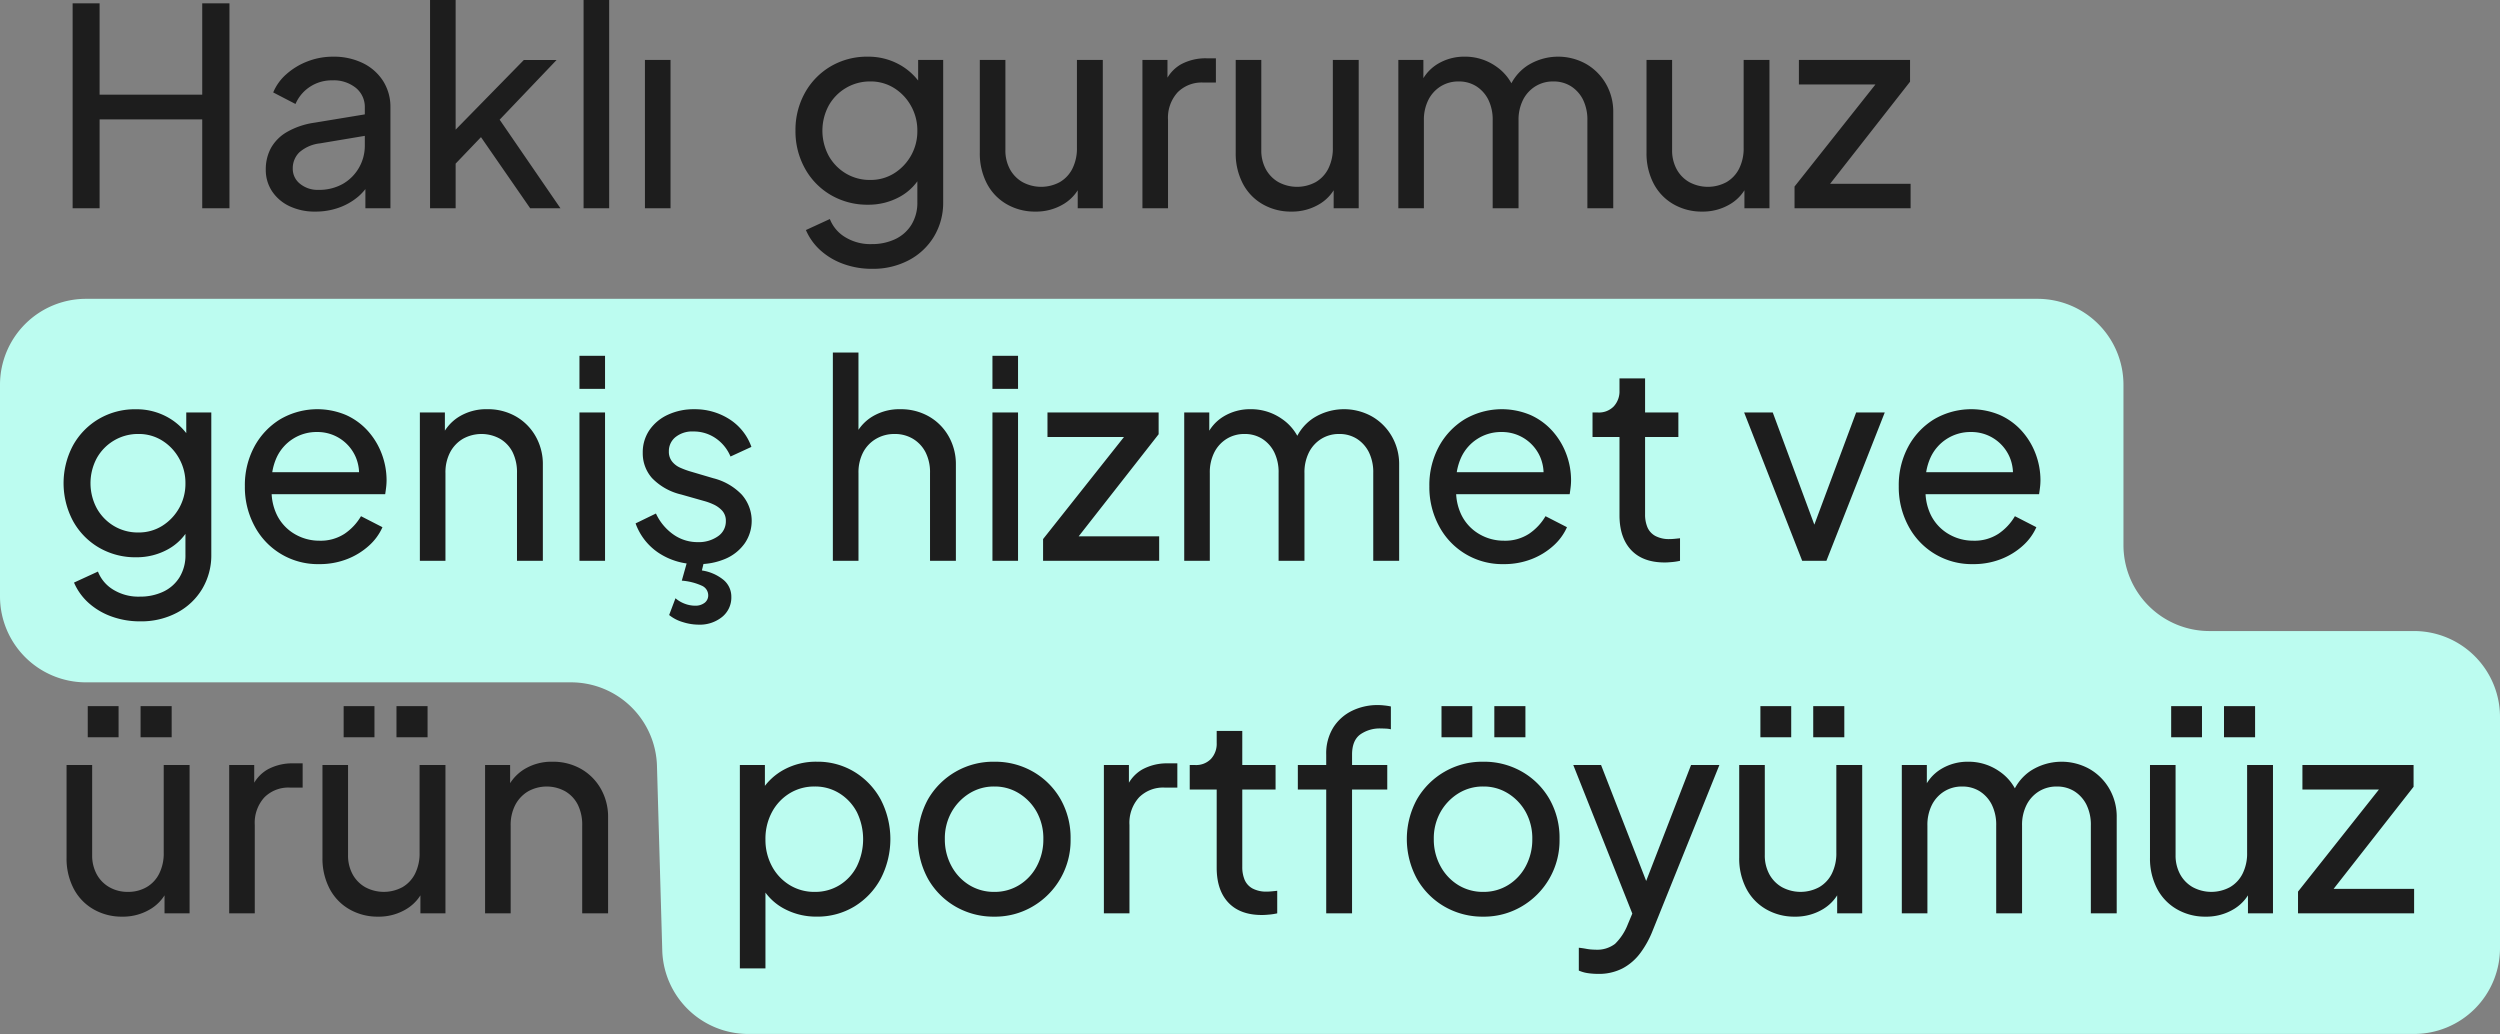
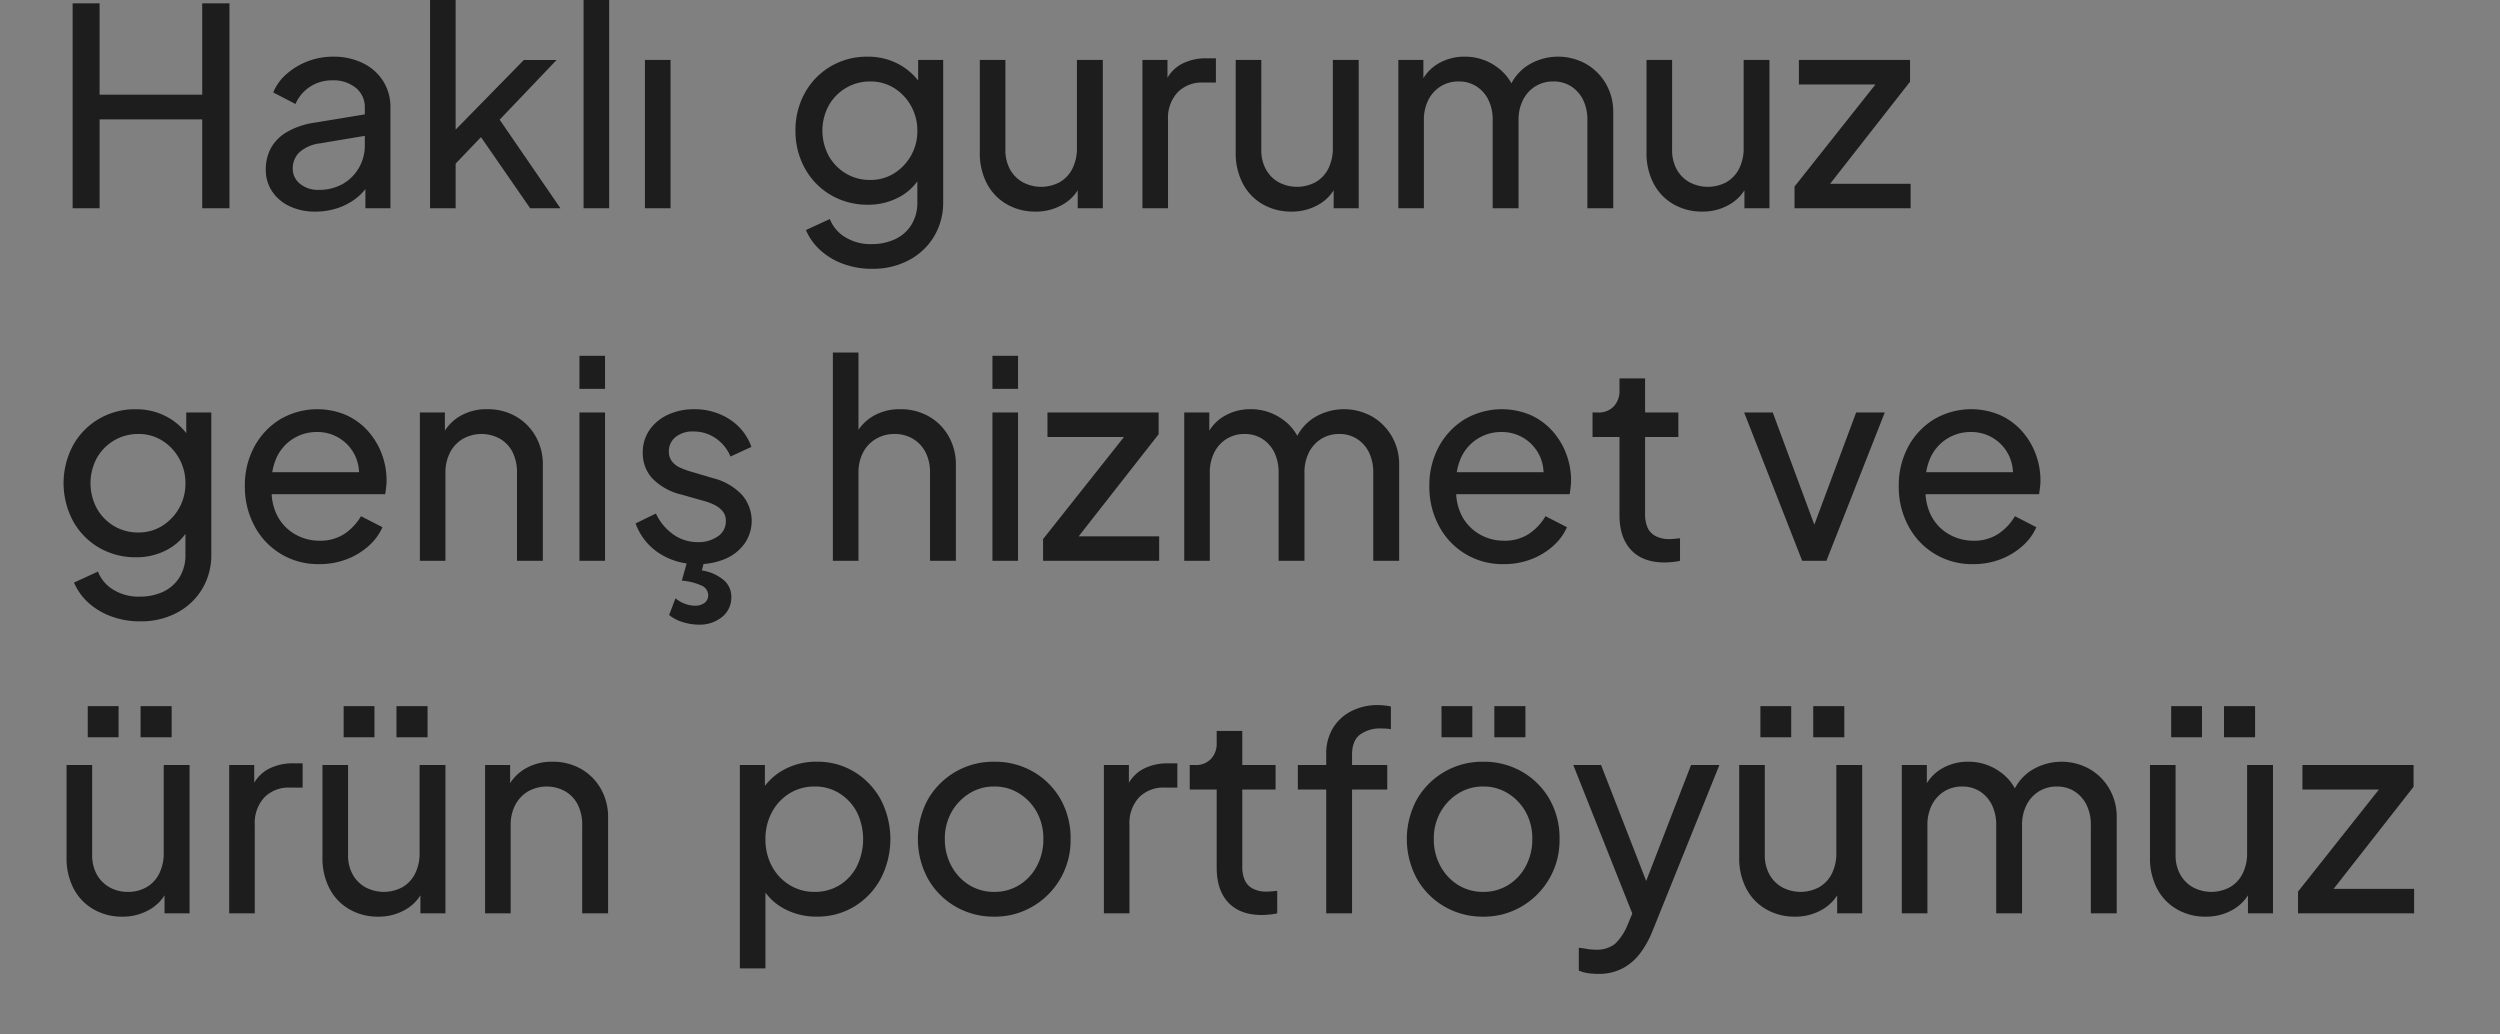
<svg xmlns="http://www.w3.org/2000/svg" width="581.508" height="240.508" viewBox="0 0 581.508 240.508">
  <rect x="0" y="0" width="581.508" height="240.508" fill="#808080" stroke="none" />
  <g id="Group_231" data-name="Group 231" transform="translate(-144.246 -3687.492)">
-     <path id="Path_3567" data-name="Path 3567" d="M381.454,167.06a20,20,0,0,0-20-20H-92.471a20,20,0,0,0-20,20v49.208a20,20,0,0,0,20,20H20.347a20,20,0,0,1,20,19.6l1.222,42.585a20,20,0,0,0,20,19.6H449.037a20,20,0,0,0,20-20V244.335a20,20,0,0,0-20-20H401.454a20,20,0,0,1-20-20Z" transform="translate(256.717 3609.94)" fill="#bcfcf0" />
    <path id="Path_3720" data-name="Path 3720" d="M5.312,66V18.32h6.272V39.568H35.456V18.32h6.336V66H35.456V45.328H11.584V66Zm56.448.768a13.638,13.638,0,0,1-5.984-1.248,9.945,9.945,0,0,1-4.064-3.456,8.959,8.959,0,0,1-1.472-5.088,10.327,10.327,0,0,1,1.184-4.96,9.9,9.9,0,0,1,3.712-3.744A17.871,17.871,0,0,1,61.5,46.1l12.8-2.112v4.992L62.848,50.9a8.714,8.714,0,0,0-4.832,2.112,5.189,5.189,0,0,0-1.5,3.776,4.392,4.392,0,0,0,1.7,3.52,6.439,6.439,0,0,0,4.256,1.408,11.2,11.2,0,0,0,5.664-1.376A10.1,10.1,0,0,0,71.9,56.592a10.255,10.255,0,0,0,1.376-5.248V42.576A5.712,5.712,0,0,0,71.2,38a8.184,8.184,0,0,0-5.472-1.76,9.232,9.232,0,0,0-5.216,1.5,9.027,9.027,0,0,0-3.36,4l-5.184-2.688A11.481,11.481,0,0,1,55.04,34.8a15.928,15.928,0,0,1,4.928-2.976,16.2,16.2,0,0,1,5.888-1.088,15.405,15.405,0,0,1,6.976,1.5,11.6,11.6,0,0,1,4.7,4.16,11.225,11.225,0,0,1,1.7,6.176V66H73.408V59.472l1.088.384a11.825,11.825,0,0,1-2.944,3.584A14.37,14.37,0,0,1,67.2,65.872,15.991,15.991,0,0,1,61.76,66.768ZM88.448,66V17.552H94.4V50.768l-2.432-.576,18.3-18.688h7.616L104.64,45.392,118.784,66h-7.04L98.816,47.312l3.712-.192L92.48,57.616l1.92-4.352V66Zm35.712,0V17.552h5.952V66Zm14.272,0V31.5h5.952V66ZM191.3,80.08a19.259,19.259,0,0,1-6.752-1.152,16.065,16.065,0,0,1-5.312-3.168,13.524,13.524,0,0,1-3.36-4.7l5.568-2.56a8.533,8.533,0,0,0,3.424,4.128,11.191,11.191,0,0,0,6.368,1.7,12.484,12.484,0,0,0,5.344-1.12,8.871,8.871,0,0,0,3.808-3.328,9.734,9.734,0,0,0,1.408-5.344V56.784l1.088,1.152a12.425,12.425,0,0,1-5.152,5.376,15.033,15.033,0,0,1-7.392,1.856,16.766,16.766,0,0,1-8.7-2.272,16.174,16.174,0,0,1-6.016-6.208,17.751,17.751,0,0,1-2.176-8.736,17.7,17.7,0,0,1,2.176-8.768,16.311,16.311,0,0,1,5.984-6.176,16.6,16.6,0,0,1,8.672-2.272A14.878,14.878,0,0,1,197.6,32.56a14.207,14.207,0,0,1,5.28,5.024l-.9,1.6V31.5h5.824V64.528a15.245,15.245,0,0,1-2.112,8,14.941,14.941,0,0,1-5.856,5.536A17.736,17.736,0,0,1,191.3,80.08Zm-.448-20.672a10.25,10.25,0,0,0,5.536-1.536,11.516,11.516,0,0,0,5.408-9.92,11.573,11.573,0,0,0-1.472-5.76,11.351,11.351,0,0,0-3.936-4.16,10.25,10.25,0,0,0-5.536-1.536,10.962,10.962,0,0,0-9.7,5.664,12.368,12.368,0,0,0,0,11.584,11,11,0,0,0,3.968,4.128A10.811,10.811,0,0,0,190.848,59.408Zm38.4,7.36a13.073,13.073,0,0,1-6.688-1.728,11.836,11.836,0,0,1-4.608-4.832,15.108,15.108,0,0,1-1.632-7.136V31.5h5.952V52.432a9.15,9.15,0,0,0,1.056,4.48,7.675,7.675,0,0,0,2.944,3.008,9.12,9.12,0,0,0,8.64,0,7.477,7.477,0,0,0,2.944-3.136,10.488,10.488,0,0,0,1.056-4.864V31.5h6.016V66H239.1V59.28l.96.576a9.928,9.928,0,0,1-4.128,5.088A12.333,12.333,0,0,1,229.248,66.768Zm24.9-.768V31.5h5.824V37.84l-.64-.9a8.7,8.7,0,0,1,3.712-4.384,11.984,11.984,0,0,1,6.08-1.44h2.112v5.632h-3.008a7.9,7.9,0,0,0-5.888,2.272,8.772,8.772,0,0,0-2.24,6.432V66Zm34.624.768a13.073,13.073,0,0,1-6.688-1.728,11.836,11.836,0,0,1-4.608-4.832,15.108,15.108,0,0,1-1.632-7.136V31.5h5.952V52.432a9.149,9.149,0,0,0,1.056,4.48,7.675,7.675,0,0,0,2.944,3.008,9.12,9.12,0,0,0,8.64,0,7.477,7.477,0,0,0,2.944-3.136,10.487,10.487,0,0,0,1.056-4.864V31.5h6.016V66h-5.824V59.28l.96.576a9.928,9.928,0,0,1-4.128,5.088A12.333,12.333,0,0,1,288.768,66.768Zm24.9-.768V31.5h5.824v7.04l-.832-1.088a9.912,9.912,0,0,1,4.1-4.992,11.87,11.87,0,0,1,6.336-1.728,12.455,12.455,0,0,1,7.264,2.24,11.387,11.387,0,0,1,4.448,5.888l-1.664.064a11.25,11.25,0,0,1,4.544-6.112,13.33,13.33,0,0,1,13.6-.416,12.488,12.488,0,0,1,4.64,4.608,12.9,12.9,0,0,1,1.728,6.656V66h-6.016V45.584a10.514,10.514,0,0,0-1.024-4.864,7.867,7.867,0,0,0-2.784-3.1A7.523,7.523,0,0,0,349.7,36.5a7.729,7.729,0,0,0-4.128,1.12,7.881,7.881,0,0,0-2.88,3.136,10.291,10.291,0,0,0-1.056,4.832V66h-6.016V45.584a10.514,10.514,0,0,0-1.024-4.864,7.867,7.867,0,0,0-2.784-3.1,7.523,7.523,0,0,0-4.128-1.12,7.729,7.729,0,0,0-4.128,1.12,7.881,7.881,0,0,0-2.88,3.136,10.291,10.291,0,0,0-1.056,4.832V66Zm70.656.768a13.073,13.073,0,0,1-6.688-1.728,11.836,11.836,0,0,1-4.608-4.832,15.108,15.108,0,0,1-1.632-7.136V31.5h5.952V52.432a9.149,9.149,0,0,0,1.056,4.48,7.675,7.675,0,0,0,2.944,3.008,9.12,9.12,0,0,0,8.64,0,7.477,7.477,0,0,0,2.944-3.136,10.487,10.487,0,0,0,1.056-4.864V31.5H400V66h-5.824V59.28l.96.576a9.928,9.928,0,0,1-4.128,5.088A12.333,12.333,0,0,1,384.32,66.768Zm21.5-.768V60.944l20.544-25.92,1.024,2.176H406.848V31.5H432.7V36.56L412.352,62.544l-1.024-2.24h21.5V66ZM21.056,162.08a19.259,19.259,0,0,1-6.752-1.152,16.065,16.065,0,0,1-5.312-3.168,13.524,13.524,0,0,1-3.36-4.7L11.2,150.5a8.533,8.533,0,0,0,3.424,4.128,11.191,11.191,0,0,0,6.368,1.7,12.484,12.484,0,0,0,5.344-1.12,8.871,8.871,0,0,0,3.808-3.328,9.734,9.734,0,0,0,1.408-5.344v-7.744l1.088,1.152a12.425,12.425,0,0,1-5.152,5.376,15.032,15.032,0,0,1-7.392,1.856,16.766,16.766,0,0,1-8.7-2.272,16.174,16.174,0,0,1-6.016-6.208,18.688,18.688,0,0,1,0-17.5,16.311,16.311,0,0,1,5.984-6.176,16.6,16.6,0,0,1,8.672-2.272,14.878,14.878,0,0,1,7.328,1.824,14.207,14.207,0,0,1,5.28,5.024l-.9,1.6V113.5h5.824v33.024a15.245,15.245,0,0,1-2.112,8,14.941,14.941,0,0,1-5.856,5.536A17.736,17.736,0,0,1,21.056,162.08Zm-.448-20.672a10.25,10.25,0,0,0,5.536-1.536,11.516,11.516,0,0,0,5.408-9.92,11.573,11.573,0,0,0-1.472-5.76,11.351,11.351,0,0,0-3.936-4.16,10.25,10.25,0,0,0-5.536-1.536,10.962,10.962,0,0,0-9.7,5.664,12.368,12.368,0,0,0,0,11.584,11,11,0,0,0,3.968,4.128A10.811,10.811,0,0,0,20.608,141.408Zm42.048,7.36a16.617,16.617,0,0,1-15.04-8.864,19.072,19.072,0,0,1-2.24-9.248,18.873,18.873,0,0,1,2.208-9.216,16.775,16.775,0,0,1,6.016-6.368,17.123,17.123,0,0,1,15.36-.96,15.245,15.245,0,0,1,5.056,3.712,16.827,16.827,0,0,1,3.2,5.312,17.392,17.392,0,0,1,1.12,6.176,14.311,14.311,0,0,1-.1,1.568q-.1.864-.224,1.632H49.728v-5.12H74.56l-2.816,2.3a9.864,9.864,0,0,0-.64-5.952,9.667,9.667,0,0,0-8.96-5.7,10.192,10.192,0,0,0-9.376,5.92,13.32,13.32,0,0,0-1.12,6.752,12.556,12.556,0,0,0,1.184,6.624,10.514,10.514,0,0,0,4.1,4.416,11.189,11.189,0,0,0,5.792,1.568,10.165,10.165,0,0,0,5.824-1.6,12.6,12.6,0,0,0,3.84-4.1l4.992,2.56a12.619,12.619,0,0,1-3.168,4.32,16.37,16.37,0,0,1-5.056,3.1A17.523,17.523,0,0,1,62.656,148.768ZM86.08,148V113.5H91.9v6.72l-.96-.576a10.366,10.366,0,0,1,4.128-5.088,12.13,12.13,0,0,1,6.688-1.824,13.111,13.111,0,0,1,6.624,1.664,12.251,12.251,0,0,1,4.608,4.608,13.091,13.091,0,0,1,1.7,6.656V148h-6.016V127.584a10.514,10.514,0,0,0-1.024-4.864,7.569,7.569,0,0,0-2.912-3.1,8.891,8.891,0,0,0-8.64,0,7.956,7.956,0,0,0-2.976,3.136,10.041,10.041,0,0,0-1.088,4.832V148Zm37.12,0V113.5h5.952V148Zm0-40v-7.68h5.952V108Zm27.52,40.768a15.886,15.886,0,0,1-9.024-2.56,13.844,13.844,0,0,1-5.44-6.912l4.736-2.3a12.263,12.263,0,0,0,4.032,4.864,9.707,9.707,0,0,0,5.7,1.792,7.761,7.761,0,0,0,4.672-1.344,4.153,4.153,0,0,0,1.856-3.52,3.471,3.471,0,0,0-.864-2.464,6.346,6.346,0,0,0-2.08-1.472,13.67,13.67,0,0,0-2.24-.8l-5.184-1.472a13.771,13.771,0,0,1-6.816-3.84,8.662,8.662,0,0,1-2.144-5.824,9.174,9.174,0,0,1,1.568-5.344,10.525,10.525,0,0,1,4.288-3.552,14.181,14.181,0,0,1,6.112-1.28,14.862,14.862,0,0,1,8.16,2.3A12.621,12.621,0,0,1,163.2,121.5l-4.864,2.24a9.59,9.59,0,0,0-3.456-4.256,9,9,0,0,0-5.184-1.568,6.194,6.194,0,0,0-4.16,1.312,4.154,4.154,0,0,0-1.536,3.3,3.64,3.64,0,0,0,.768,2.4,5,5,0,0,0,1.856,1.408,20.09,20.09,0,0,0,2.112.8l5.632,1.664a13.808,13.808,0,0,1,6.56,3.776,9.226,9.226,0,0,1,.736,11.328,10.547,10.547,0,0,1-4.416,3.584A15.634,15.634,0,0,1,150.72,148.768Zm.192,14.08a12.274,12.274,0,0,1-3.712-.608,9.058,9.058,0,0,1-3.136-1.632l1.472-3.9a6.973,6.973,0,0,0,2.176,1.28,6.828,6.828,0,0,0,2.368.448,3.462,3.462,0,0,0,2.24-.672,2.154,2.154,0,0,0,.832-1.76,2.443,2.443,0,0,0-1.472-2.208,13.767,13.767,0,0,0-4.672-1.184l1.472-5.248h3.9l-.7,2.88a10.332,10.332,0,0,1,5.088,2.24,5.078,5.078,0,0,1,1.76,3.9,5.8,5.8,0,0,1-2.144,4.672A8.243,8.243,0,0,1,150.912,162.848ZM182.144,148V99.552H188.1v20.672l-1.088-.576a10.366,10.366,0,0,1,4.128-5.088,12.13,12.13,0,0,1,6.688-1.824,13.111,13.111,0,0,1,6.624,1.664,12.251,12.251,0,0,1,4.608,4.608,13.091,13.091,0,0,1,1.7,6.656V148h-6.016V127.584a10.247,10.247,0,0,0-1.056-4.864,7.857,7.857,0,0,0-2.912-3.1,8.136,8.136,0,0,0-4.288-1.12,8.353,8.353,0,0,0-4.288,1.12,7.887,7.887,0,0,0-3.008,3.136,10.041,10.041,0,0,0-1.088,4.832V148Zm37.12,0V113.5h5.952V148Zm0-40v-7.68h5.952V108Zm11.776,40v-5.056l20.544-25.92,1.024,2.176H232.064v-5.7H257.92v5.056l-20.352,25.984-1.024-2.24h21.5V148Zm32.832,0V113.5H269.7v7.04l-.832-1.088a9.912,9.912,0,0,1,4.1-4.992,11.87,11.87,0,0,1,6.336-1.728,12.455,12.455,0,0,1,7.264,2.24,11.387,11.387,0,0,1,4.448,5.888l-1.664.064a11.25,11.25,0,0,1,4.544-6.112,13.33,13.33,0,0,1,13.6-.416,12.488,12.488,0,0,1,4.64,4.608,12.9,12.9,0,0,1,1.728,6.656V148H307.84V127.584a10.514,10.514,0,0,0-1.024-4.864,7.867,7.867,0,0,0-2.784-3.1,7.523,7.523,0,0,0-4.128-1.12,7.729,7.729,0,0,0-4.128,1.12,7.881,7.881,0,0,0-2.88,3.136,10.291,10.291,0,0,0-1.056,4.832V148h-6.016V127.584a10.514,10.514,0,0,0-1.024-4.864,7.867,7.867,0,0,0-2.784-3.1,7.523,7.523,0,0,0-4.128-1.12,7.729,7.729,0,0,0-4.128,1.12,7.881,7.881,0,0,0-2.88,3.136,10.291,10.291,0,0,0-1.056,4.832V148Zm74.3.768a16.617,16.617,0,0,1-15.04-8.864,19.072,19.072,0,0,1-2.24-9.248,18.873,18.873,0,0,1,2.208-9.216,16.775,16.775,0,0,1,6.016-6.368,17.123,17.123,0,0,1,15.36-.96,15.245,15.245,0,0,1,5.056,3.712,16.827,16.827,0,0,1,3.2,5.312,17.392,17.392,0,0,1,1.12,6.176,14.313,14.313,0,0,1-.1,1.568q-.1.864-.224,1.632H325.248v-5.12H350.08l-2.816,2.3a9.864,9.864,0,0,0-.64-5.952,9.667,9.667,0,0,0-8.96-5.7,10.192,10.192,0,0,0-9.376,5.92,13.32,13.32,0,0,0-1.12,6.752,12.556,12.556,0,0,0,1.184,6.624,10.514,10.514,0,0,0,4.1,4.416,11.189,11.189,0,0,0,5.792,1.568,10.165,10.165,0,0,0,5.824-1.6,12.6,12.6,0,0,0,3.84-4.1l4.992,2.56a12.619,12.619,0,0,1-3.168,4.32,16.371,16.371,0,0,1-5.056,3.1A17.523,17.523,0,0,1,338.176,148.768Zm37.44-.384q-5.056,0-7.776-2.88t-2.72-8.128V119.2h-6.272v-5.7h1.28a4.8,4.8,0,0,0,3.648-1.408,5.153,5.153,0,0,0,1.344-3.712v-2.816h5.952V113.5h7.744v5.7h-7.744v17.984a7.649,7.649,0,0,0,.544,3.008,4.171,4.171,0,0,0,1.824,2.016,6.779,6.779,0,0,0,3.392.736q.448,0,1.12-.064t1.248-.128V148a14.172,14.172,0,0,1-1.856.288Q376.32,148.384,375.616,148.384Zm32-.384-13.5-34.5h6.656l10.816,29.184h-2.3L420.16,113.5h6.656L413.248,148Zm39.744.768a16.616,16.616,0,0,1-15.04-8.864,19.072,19.072,0,0,1-2.24-9.248,18.873,18.873,0,0,1,2.208-9.216,16.775,16.775,0,0,1,6.016-6.368,17.123,17.123,0,0,1,15.36-.96,15.245,15.245,0,0,1,5.056,3.712,16.827,16.827,0,0,1,3.2,5.312,17.392,17.392,0,0,1,1.12,6.176,14.313,14.313,0,0,1-.1,1.568q-.1.864-.224,1.632H434.432v-5.12h24.832l-2.816,2.3a9.864,9.864,0,0,0-.64-5.952,9.667,9.667,0,0,0-8.96-5.7,10.192,10.192,0,0,0-9.376,5.92,13.32,13.32,0,0,0-1.12,6.752,12.557,12.557,0,0,0,1.184,6.624,10.514,10.514,0,0,0,4.1,4.416,11.189,11.189,0,0,0,5.792,1.568,10.165,10.165,0,0,0,5.824-1.6,12.6,12.6,0,0,0,3.84-4.1l4.992,2.56a12.619,12.619,0,0,1-3.168,4.32,16.371,16.371,0,0,1-5.056,3.1A17.523,17.523,0,0,1,447.36,148.768Zm-430.528,82a13.073,13.073,0,0,1-6.688-1.728,11.836,11.836,0,0,1-4.608-4.832A15.108,15.108,0,0,1,3.9,217.072V195.5H9.856v20.928a9.15,9.15,0,0,0,1.056,4.48,7.675,7.675,0,0,0,2.944,3.008,8.495,8.495,0,0,0,4.32,1.088,8.495,8.495,0,0,0,4.32-1.088,7.477,7.477,0,0,0,2.944-3.136A10.488,10.488,0,0,0,26.5,215.92V195.5h6.016V230H26.688v-6.72l.96.576a9.928,9.928,0,0,1-4.128,5.088A12.333,12.333,0,0,1,16.832,230.768Zm-8-41.728v-7.232H16v7.232Zm12.288,0v-7.232h7.232v7.232ZM41.728,230V195.5h5.824v6.336l-.64-.9a8.7,8.7,0,0,1,3.712-4.384,11.984,11.984,0,0,1,6.08-1.44h2.112v5.632H55.808a7.9,7.9,0,0,0-5.888,2.272,8.772,8.772,0,0,0-2.24,6.432V230Zm34.624.768a13.073,13.073,0,0,1-6.688-1.728,11.836,11.836,0,0,1-4.608-4.832,15.108,15.108,0,0,1-1.632-7.136V195.5h5.952v20.928a9.15,9.15,0,0,0,1.056,4.48,7.675,7.675,0,0,0,2.944,3.008,9.12,9.12,0,0,0,8.64,0,7.477,7.477,0,0,0,2.944-3.136,10.488,10.488,0,0,0,1.056-4.864V195.5h6.016V230H86.208v-6.72l.96.576a9.928,9.928,0,0,1-4.128,5.088A12.333,12.333,0,0,1,76.352,230.768Zm-8-41.728v-7.232H75.52v7.232Zm12.288,0v-7.232h7.232v7.232ZM101.248,230V195.5h5.824v6.72l-.96-.576a10.366,10.366,0,0,1,4.128-5.088,12.13,12.13,0,0,1,6.688-1.824,13.111,13.111,0,0,1,6.624,1.664,12.251,12.251,0,0,1,4.608,4.608,13.091,13.091,0,0,1,1.7,6.656V230H123.84V209.584a10.514,10.514,0,0,0-1.024-4.864,7.569,7.569,0,0,0-2.912-3.1,8.891,8.891,0,0,0-8.64,0,7.956,7.956,0,0,0-2.976,3.136,10.041,10.041,0,0,0-1.088,4.832V230Zm59.264,12.8V195.5h5.824v7.424l-.768-1.472a13.983,13.983,0,0,1,5.248-4.9,15.586,15.586,0,0,1,7.616-1.824,16.408,16.408,0,0,1,8.736,2.368,17.034,17.034,0,0,1,6.112,6.432,20.012,20.012,0,0,1,0,18.4,16.97,16.97,0,0,1-6.112,6.464,16.526,16.526,0,0,1-8.8,2.368,15.654,15.654,0,0,1-7.584-1.856,12.9,12.9,0,0,1-5.28-5.248l.96-1.024V242.8Zm17.408-17.792a10.759,10.759,0,0,0,5.824-1.6,11.036,11.036,0,0,0,4-4.384,14.379,14.379,0,0,0,0-12.544,11.387,11.387,0,0,0-4-4.352,10.6,10.6,0,0,0-5.824-1.632,10.921,10.921,0,0,0-5.856,1.6,11.425,11.425,0,0,0-4.1,4.384,13.049,13.049,0,0,0-1.5,6.3,12.915,12.915,0,0,0,1.5,6.24,11.425,11.425,0,0,0,4.1,4.384A10.921,10.921,0,0,0,177.92,225.008Zm41.792,5.76a17.671,17.671,0,0,1-9.024-2.336,17.306,17.306,0,0,1-6.4-6.432,19.358,19.358,0,0,1-.032-18.5,17.486,17.486,0,0,1,15.456-8.768,17.671,17.671,0,0,1,9.024,2.336,17.207,17.207,0,0,1,6.368,6.368,18.174,18.174,0,0,1,2.336,9.28,17.769,17.769,0,0,1-8.864,15.712A17.255,17.255,0,0,1,219.712,230.768Zm0-5.76a10.805,10.805,0,0,0,5.792-1.6,11.366,11.366,0,0,0,4.1-4.416,13.1,13.1,0,0,0,1.5-6.272,12.681,12.681,0,0,0-1.5-6.24,11.8,11.8,0,0,0-4.1-4.352,10.647,10.647,0,0,0-5.792-1.632,10.76,10.76,0,0,0-5.856,1.632,12.064,12.064,0,0,0-4.128,4.352,12.469,12.469,0,0,0-1.536,6.24,12.881,12.881,0,0,0,1.536,6.272,11.6,11.6,0,0,0,4.128,4.416A10.921,10.921,0,0,0,219.712,225.008ZM245.184,230V195.5h5.824v6.336l-.64-.9a8.7,8.7,0,0,1,3.712-4.384,11.984,11.984,0,0,1,6.08-1.44h2.112v5.632h-3.008a7.9,7.9,0,0,0-5.888,2.272,8.772,8.772,0,0,0-2.24,6.432V230Zm36.736.384q-5.056,0-7.776-2.88t-2.72-8.128V201.2h-6.272v-5.7h1.28a4.8,4.8,0,0,0,3.648-1.408,5.153,5.153,0,0,0,1.344-3.712v-2.816h5.952V195.5h7.744v5.7h-7.744v17.984a7.649,7.649,0,0,0,.544,3.008,4.171,4.171,0,0,0,1.824,2.016,6.779,6.779,0,0,0,3.392.736q.448,0,1.12-.064t1.248-.128V230a14.172,14.172,0,0,1-1.856.288Q282.624,230.384,281.92,230.384ZM296.9,230V201.2H290.3v-5.7H296.9v-2.432a11.435,11.435,0,0,1,1.632-6.272,10.678,10.678,0,0,1,4.352-3.9,13.465,13.465,0,0,1,6.048-1.344,14.313,14.313,0,0,1,1.568.1,13.873,13.873,0,0,1,1.44.224v5.312a6.239,6.239,0,0,0-1.216-.16q-.7-.032-1.088-.032A7.867,7.867,0,0,0,304.8,188.4q-1.888,1.408-1.888,4.672V195.5H311.1v5.7h-8.192V230Zm36.544.768a17.671,17.671,0,0,1-9.024-2.336,17.306,17.306,0,0,1-6.4-6.432,19.358,19.358,0,0,1-.032-18.5,17.486,17.486,0,0,1,15.456-8.768,17.671,17.671,0,0,1,9.024,2.336,17.207,17.207,0,0,1,6.368,6.368,18.173,18.173,0,0,1,2.336,9.28,17.769,17.769,0,0,1-8.864,15.712A17.255,17.255,0,0,1,333.44,230.768Zm0-5.76a10.805,10.805,0,0,0,5.792-1.6,11.366,11.366,0,0,0,4.1-4.416,13.1,13.1,0,0,0,1.5-6.272,12.681,12.681,0,0,0-1.5-6.24,11.8,11.8,0,0,0-4.1-4.352,10.647,10.647,0,0,0-5.792-1.632,10.76,10.76,0,0,0-5.856,1.632,12.064,12.064,0,0,0-4.128,4.352,12.469,12.469,0,0,0-1.536,6.24,12.881,12.881,0,0,0,1.536,6.272,11.6,11.6,0,0,0,4.128,4.416A10.921,10.921,0,0,0,333.44,225.008Zm-9.728-35.968v-7.232h7.168v7.232Zm12.288,0v-7.232h7.232v7.232Zm24.128,55.04a16.728,16.728,0,0,1-2.3-.16,8.224,8.224,0,0,1-2.176-.608V238q.7.064,1.76.256a11.611,11.611,0,0,0,2.08.192,6.851,6.851,0,0,0,4.576-1.344,12.737,12.737,0,0,0,2.976-4.544l2.176-5.184-.128,5.184L354.368,195.5h6.464l11.456,29.44h-1.92L381.76,195.5h6.592L372.8,234.1a22.339,22.339,0,0,1-2.784,5.056,12.383,12.383,0,0,1-4.128,3.616A11.961,11.961,0,0,1,360.128,244.08Zm45.76-13.312a13.073,13.073,0,0,1-6.688-1.728,11.836,11.836,0,0,1-4.608-4.832,15.108,15.108,0,0,1-1.632-7.136V195.5h5.952v20.928a9.149,9.149,0,0,0,1.056,4.48,7.675,7.675,0,0,0,2.944,3.008,9.121,9.121,0,0,0,8.64,0,7.477,7.477,0,0,0,2.944-3.136,10.487,10.487,0,0,0,1.056-4.864V195.5h6.016V230h-5.824v-6.72l.96.576a9.928,9.928,0,0,1-4.128,5.088A12.333,12.333,0,0,1,405.888,230.768Zm-8-41.728v-7.232h7.168v7.232Zm12.288,0v-7.232h7.232v7.232ZM430.784,230V195.5h5.824v7.04l-.832-1.088a9.912,9.912,0,0,1,4.1-4.992,11.87,11.87,0,0,1,6.336-1.728,12.455,12.455,0,0,1,7.264,2.24,11.387,11.387,0,0,1,4.448,5.888l-1.664.064a11.25,11.25,0,0,1,4.544-6.112,13.33,13.33,0,0,1,13.6-.416,12.488,12.488,0,0,1,4.64,4.608,12.9,12.9,0,0,1,1.728,6.656V230h-6.016V209.584a10.514,10.514,0,0,0-1.024-4.864,7.867,7.867,0,0,0-2.784-3.1,7.523,7.523,0,0,0-4.128-1.12,7.729,7.729,0,0,0-4.128,1.12,7.88,7.88,0,0,0-2.88,3.136,10.291,10.291,0,0,0-1.056,4.832V230h-6.016V209.584a10.514,10.514,0,0,0-1.024-4.864,7.867,7.867,0,0,0-2.784-3.1,7.523,7.523,0,0,0-4.128-1.12,7.729,7.729,0,0,0-4.128,1.12,7.88,7.88,0,0,0-2.88,3.136,10.291,10.291,0,0,0-1.056,4.832V230Zm70.656.768a13.073,13.073,0,0,1-6.688-1.728,11.836,11.836,0,0,1-4.608-4.832,15.108,15.108,0,0,1-1.632-7.136V195.5h5.952v20.928a9.149,9.149,0,0,0,1.056,4.48,7.675,7.675,0,0,0,2.944,3.008,9.121,9.121,0,0,0,8.64,0,7.477,7.477,0,0,0,2.944-3.136,10.487,10.487,0,0,0,1.056-4.864V195.5h6.016V230H511.3v-6.72l.96.576a9.927,9.927,0,0,1-4.128,5.088A12.333,12.333,0,0,1,501.44,230.768Zm-8-41.728v-7.232h7.168v7.232Zm12.288,0v-7.232h7.232v7.232ZM522.944,230v-5.056l20.544-25.92,1.024,2.176H523.968v-5.7h25.856v5.056l-20.352,25.984-1.024-2.24h21.5V230Z" transform="translate(155.828 3669.94)" fill="#1d1d1d" />
  </g>
</svg>